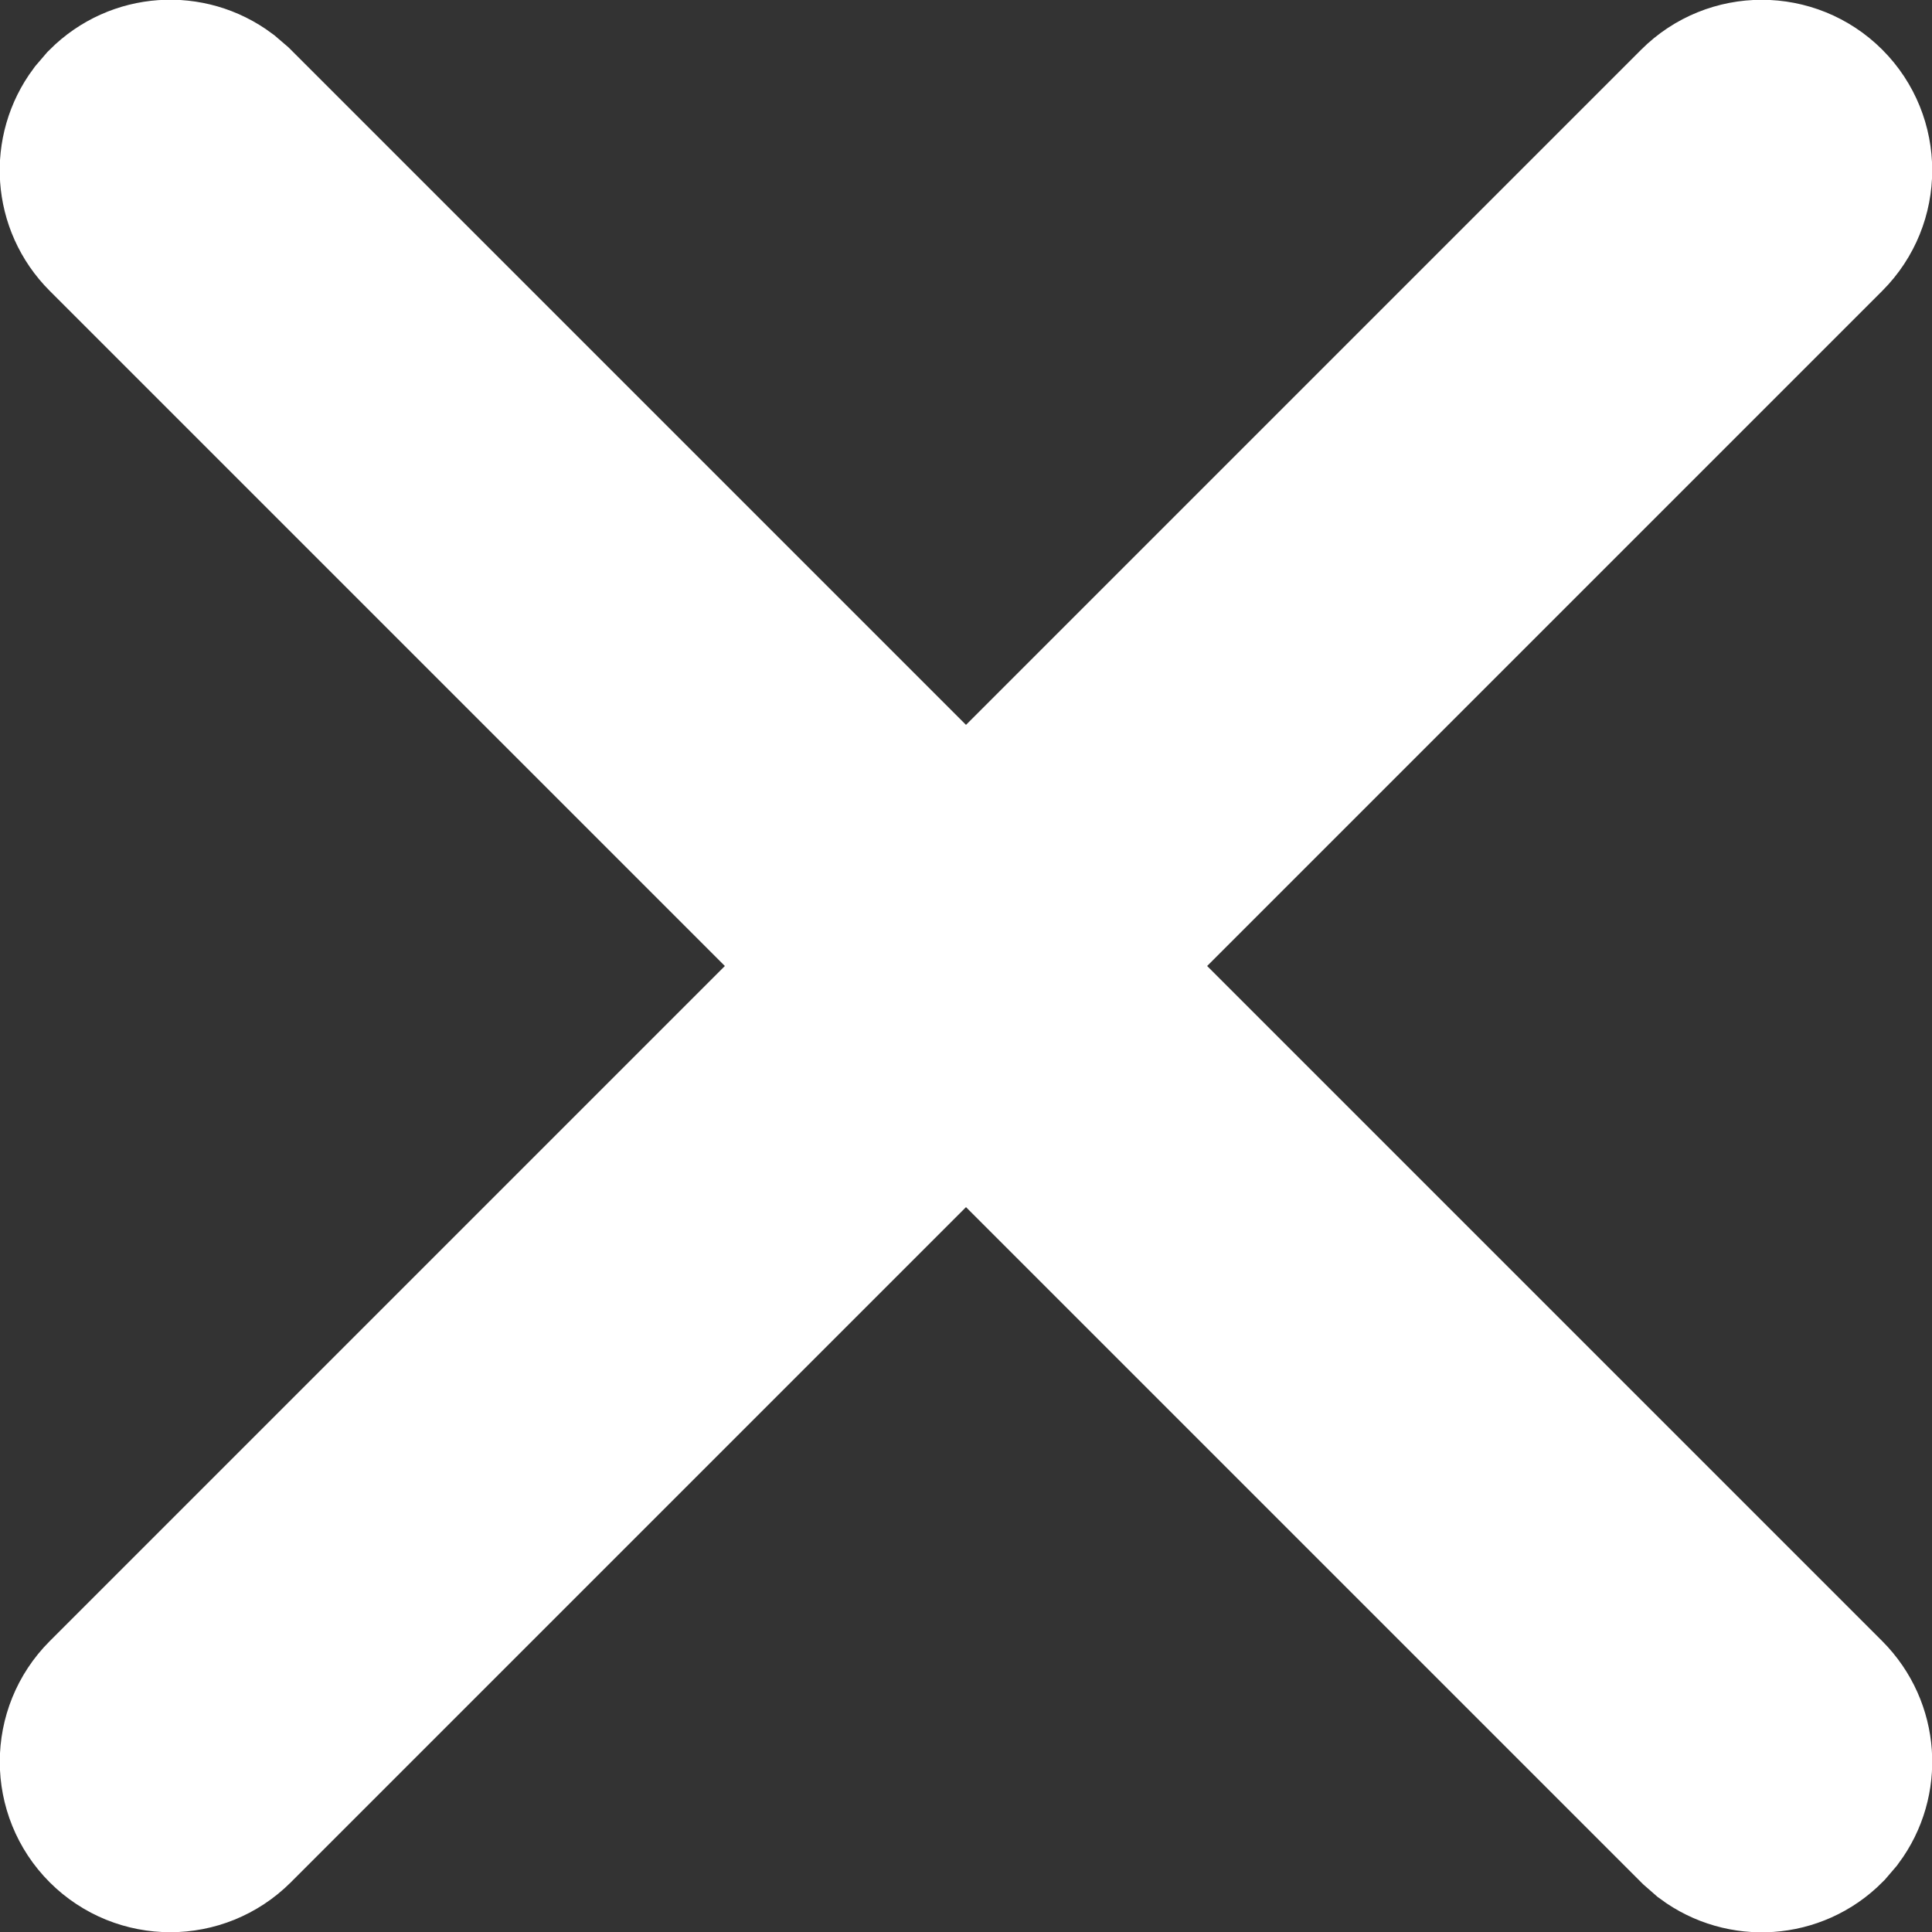
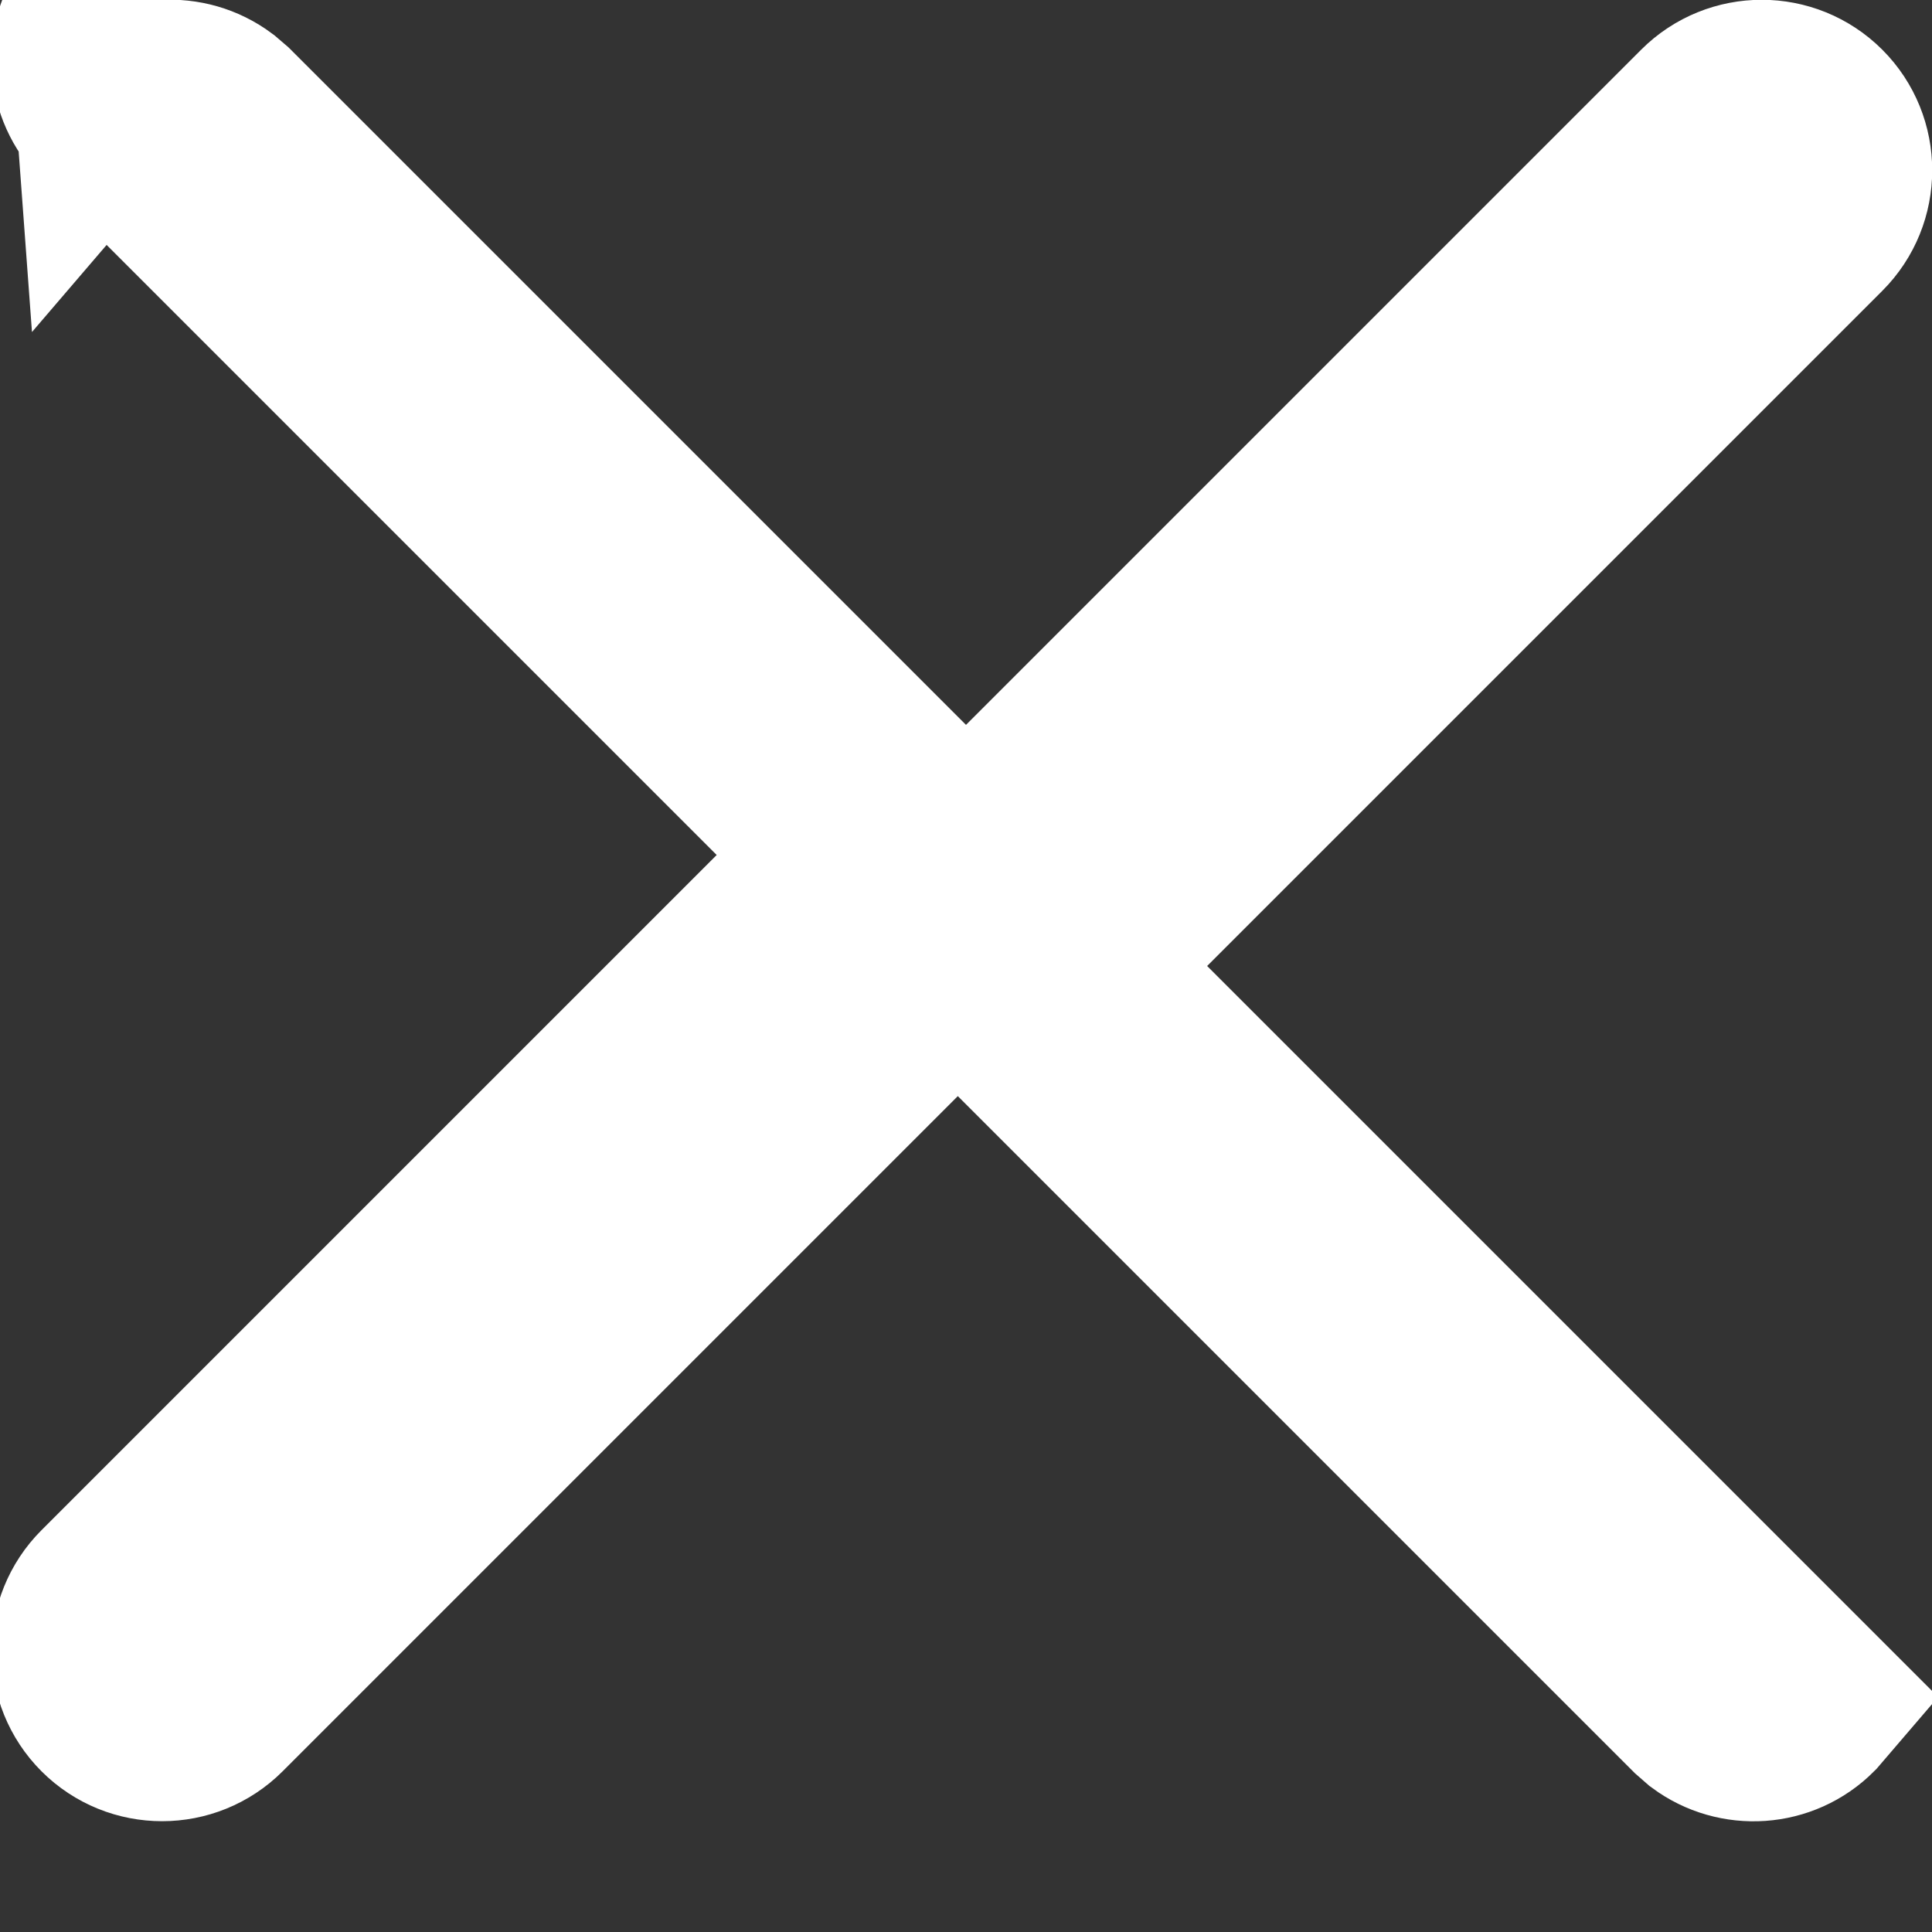
<svg xmlns="http://www.w3.org/2000/svg" xmlns:ns1="http://sodipodi.sourceforge.net/DTD/sodipodi-0.dtd" xmlns:ns2="http://www.inkscape.org/namespaces/inkscape" width="11.33" height="11.33" viewBox="0 0 11.33 11.33" fill="none" version="1.1" id="svg6" ns1:docname="dismiss.svg">
  <rect x="0" y="0" width="11.33" height="11.33" fill="#333333" stroke="none" />
  <defs id="defs10" />
  <ns1:namedview id="namedview8" pagecolor="#ffffff" bordercolor="#000000" borderopacity="0.25" ns2:showpageshadow="2" ns2:pageopacity="0.0" ns2:pagecheckerboard="0" ns2:deskcolor="#d1d1d1" showgrid="false" />
-   <path d="m 0.597,0.701 0.048,-0.056 c 0.178,-0.178 0.455,-0.194 0.651,-0.048 l 0.056,0.048 4.313,4.313 4.313,-4.313 c 0.195,-0.195 0.512,-0.195 0.707,0 0.195,0.195 0.195,0.512 0,0.707 l -4.313,4.313 4.313,4.313 c 0.177,0.178 0.194,0.455 0.048,0.651 l -0.048,0.056 c -0.177,0.178 -0.455,0.194 -0.651,0.049 l -0.056,-0.049 -4.313,-4.313 -4.313,4.313 c -0.195,0.195 -0.512,0.195 -0.707,0 -0.195,-0.195 -0.195,-0.512 0,-0.707 l 4.313,-4.313 -4.313,-4.313 c -0.178,-0.178 -0.194,-0.455 -0.048,-0.651 z m 0,0 0.048,-0.056 z" stroke="#E27D77" id="path4" style="stroke:#ffffff;stroke-opacity:1" />
+   <path d="m 0.597,0.701 0.048,-0.056 c 0.178,-0.178 0.455,-0.194 0.651,-0.048 l 0.056,0.048 4.313,4.313 4.313,-4.313 c 0.195,-0.195 0.512,-0.195 0.707,0 0.195,0.195 0.195,0.512 0,0.707 l -4.313,4.313 4.313,4.313 l -0.048,0.056 c -0.177,0.178 -0.455,0.194 -0.651,0.049 l -0.056,-0.049 -4.313,-4.313 -4.313,4.313 c -0.195,0.195 -0.512,0.195 -0.707,0 -0.195,-0.195 -0.195,-0.512 0,-0.707 l 4.313,-4.313 -4.313,-4.313 c -0.178,-0.178 -0.194,-0.455 -0.048,-0.651 z m 0,0 0.048,-0.056 z" stroke="#E27D77" id="path4" style="stroke:#ffffff;stroke-opacity:1" />
</svg>